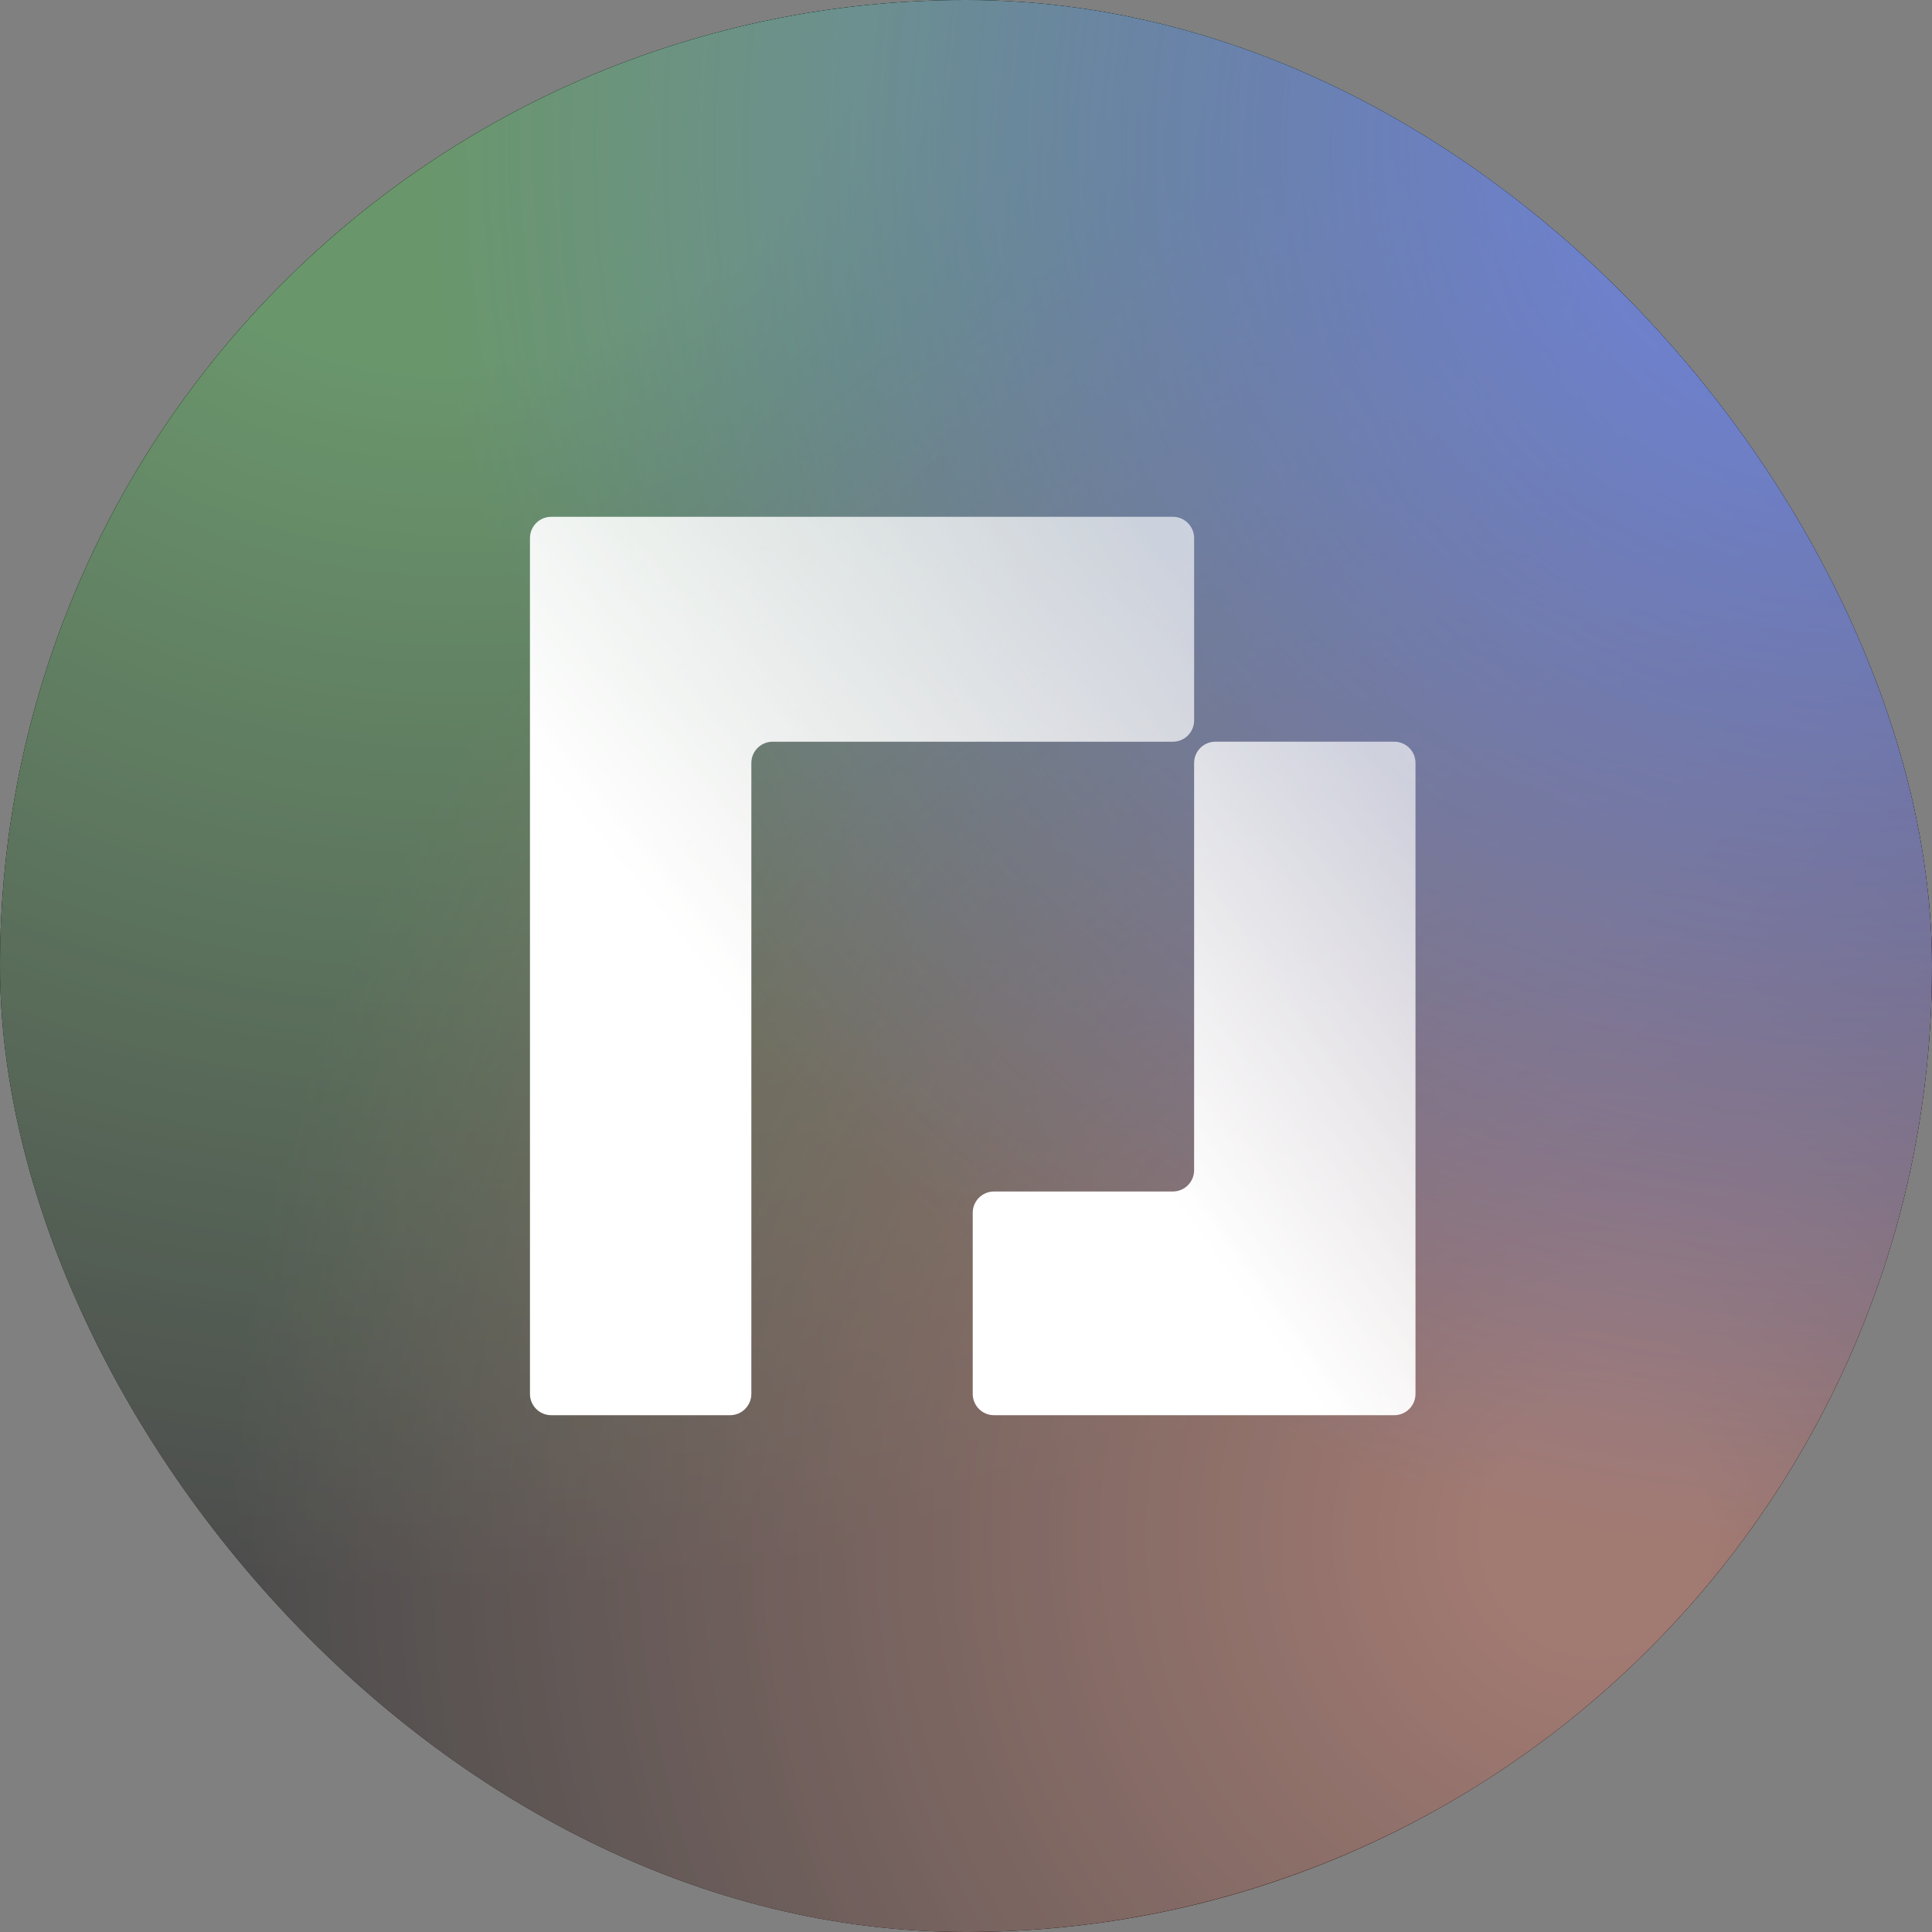
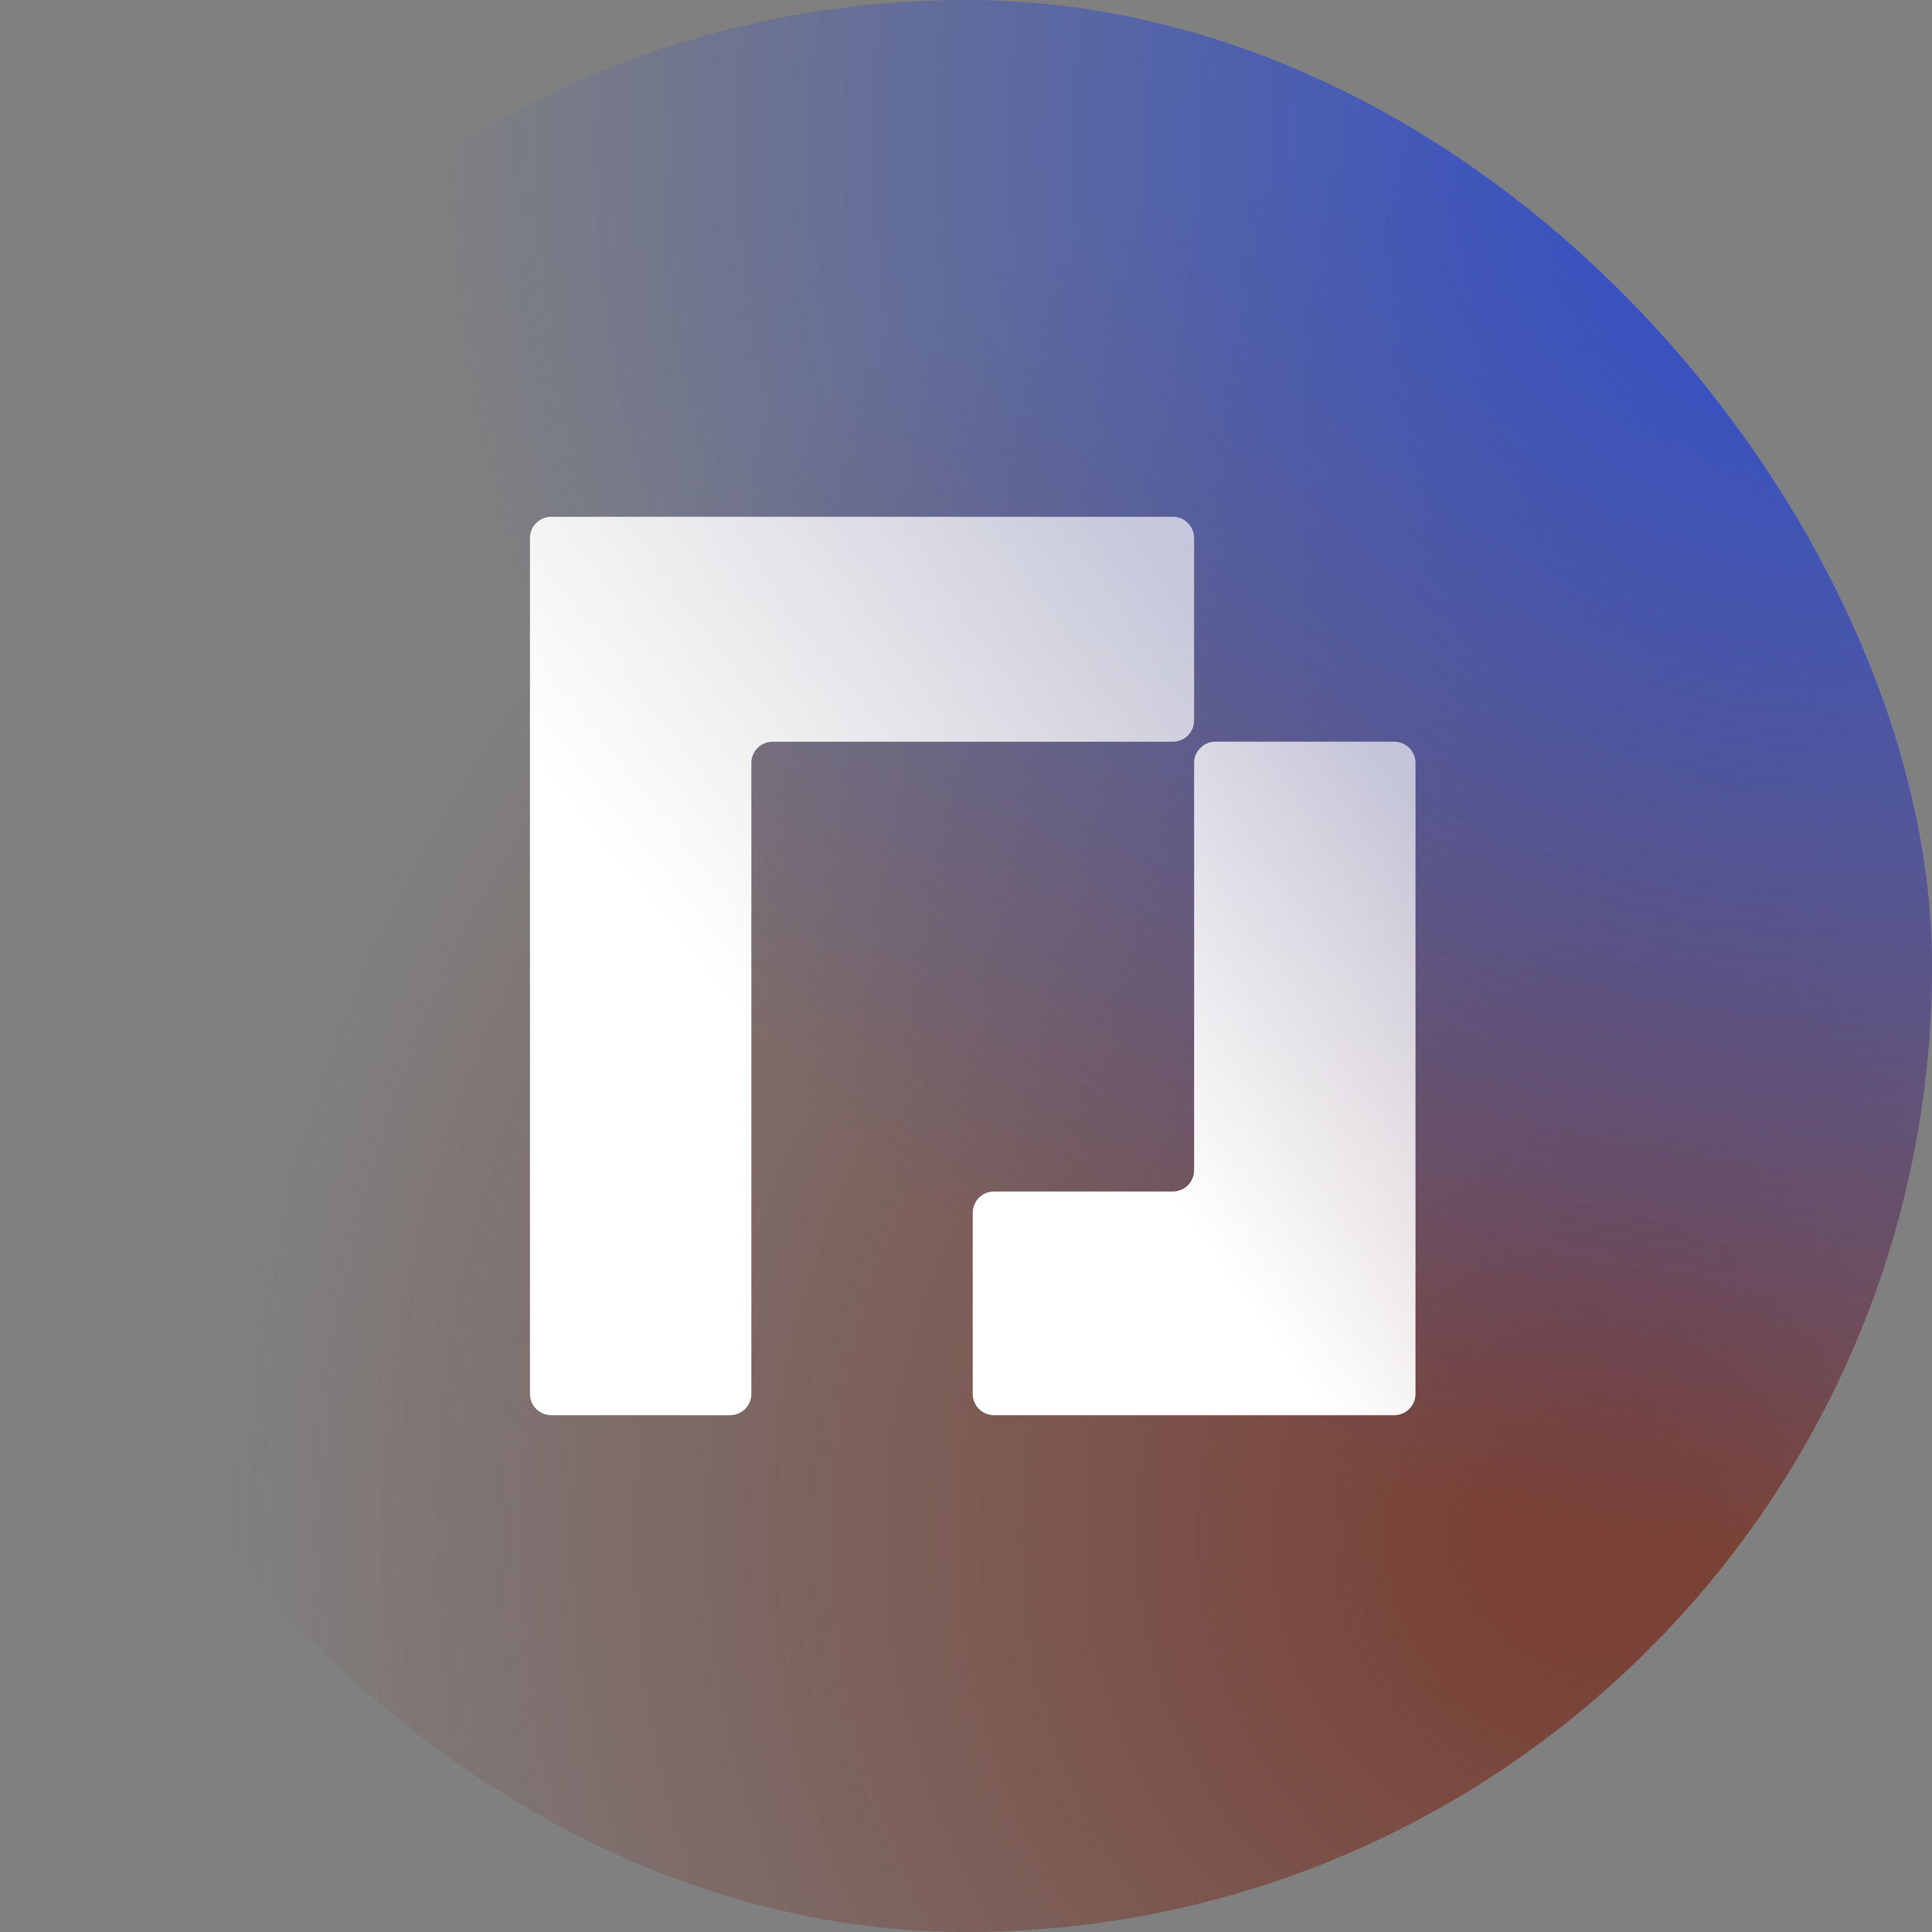
<svg xmlns="http://www.w3.org/2000/svg" width="400" height="400" viewBox="0 0 400 400" fill="none">
  <rect x="0" y="0" width="400" height="400" fill="#808080" stroke="none" />
  <g clip-path="url(#clip0_1950_4604)">
-     <rect width="400" height="400" rx="200" fill="black" />
-     <ellipse cx="93.979" cy="3.05176e-05" rx="362.513" ry="330.729" fill="url(#paint0_radial_1950_4604)" />
    <ellipse cx="331.915" cy="317.734" rx="286.782" ry="290.511" fill="url(#paint1_radial_1950_4604)" />
    <ellipse opacity="0.9" cx="381.61" cy="30.257" rx="293.611" ry="290.925" fill="url(#paint2_radial_1950_4604)" />
    <path d="M251.637 153.559C249.202 153.559 247.229 155.532 247.229 157.966V200.126V242.278C247.229 244.713 245.256 246.686 242.821 246.686H205.801C203.367 246.686 201.394 248.659 201.394 251.094V288.594C201.394 291.029 203.367 293.002 205.801 293.002H247.229H288.657C291.091 293.002 293.064 291.029 293.064 288.594V157.966C293.064 155.532 291.091 153.559 288.657 153.559H251.637Z" fill="url(#paint3_linear_1950_4604)" />
    <path d="M114.13 106.998C111.696 106.998 109.723 108.971 109.723 111.406V153.565V200.118V246.686V288.594C109.723 291.028 111.696 293.002 114.13 293.002H151.15C153.585 293.002 155.558 291.028 155.558 288.594V246.686V200.118V157.973C155.558 155.539 157.531 153.565 159.966 153.565H201.394H242.821C245.256 153.565 247.229 151.592 247.229 149.158V111.406C247.229 108.971 245.256 106.998 242.821 106.998H114.13Z" fill="url(#paint4_linear_1950_4604)" />
    <g style="mix-blend-mode:overlay" opacity="0.3">
-       <circle cx="200" cy="199.828" r="200.172" fill="white" />
-     </g>
+       </g>
  </g>
  <defs>
    <radialGradient id="paint0_radial_1950_4604" cx="0" cy="0" r="1" gradientUnits="userSpaceOnUse" gradientTransform="translate(93.979 3.05176e-05) rotate(90) scale(330.729 362.513)">
      <stop offset="0.224" stop-color="#2B6A2E" />
      <stop offset="1" stop-color="#2B6A2E" stop-opacity="0" />
    </radialGradient>
    <radialGradient id="paint1_radial_1950_4604" cx="0" cy="0" r="1" gradientUnits="userSpaceOnUse" gradientTransform="translate(331.915 317.734) rotate(90) scale(290.511 286.782)">
      <stop offset="0.083" stop-color="#794136" />
      <stop offset="1" stop-color="#794136" stop-opacity="0" />
    </radialGradient>
    <radialGradient id="paint2_radial_1950_4604" cx="0" cy="0" r="1" gradientUnits="userSpaceOnUse" gradientTransform="translate(381.61 30.257) rotate(90) scale(290.925 293.611)">
      <stop offset="0.188" stop-color="#324EC6" />
      <stop offset="1" stop-color="#324EC6" stop-opacity="0" />
    </radialGradient>
    <linearGradient id="paint3_linear_1950_4604" x1="286.244" y1="155.695" x2="165.584" y2="242.255" gradientUnits="userSpaceOnUse">
      <stop stop-color="white" stop-opacity="0.65" />
      <stop offset="0.6" stop-color="white" />
    </linearGradient>
    <linearGradient id="paint4_linear_1950_4604" x1="236.998" y1="109.848" x2="70.936" y2="243.814" gradientUnits="userSpaceOnUse">
      <stop stop-color="white" stop-opacity="0.65" />
      <stop offset="0.6" stop-color="white" />
    </linearGradient>
    <clipPath id="clip0_1950_4604">
      <rect width="400" height="400" rx="200" fill="white" />
    </clipPath>
  </defs>
</svg>